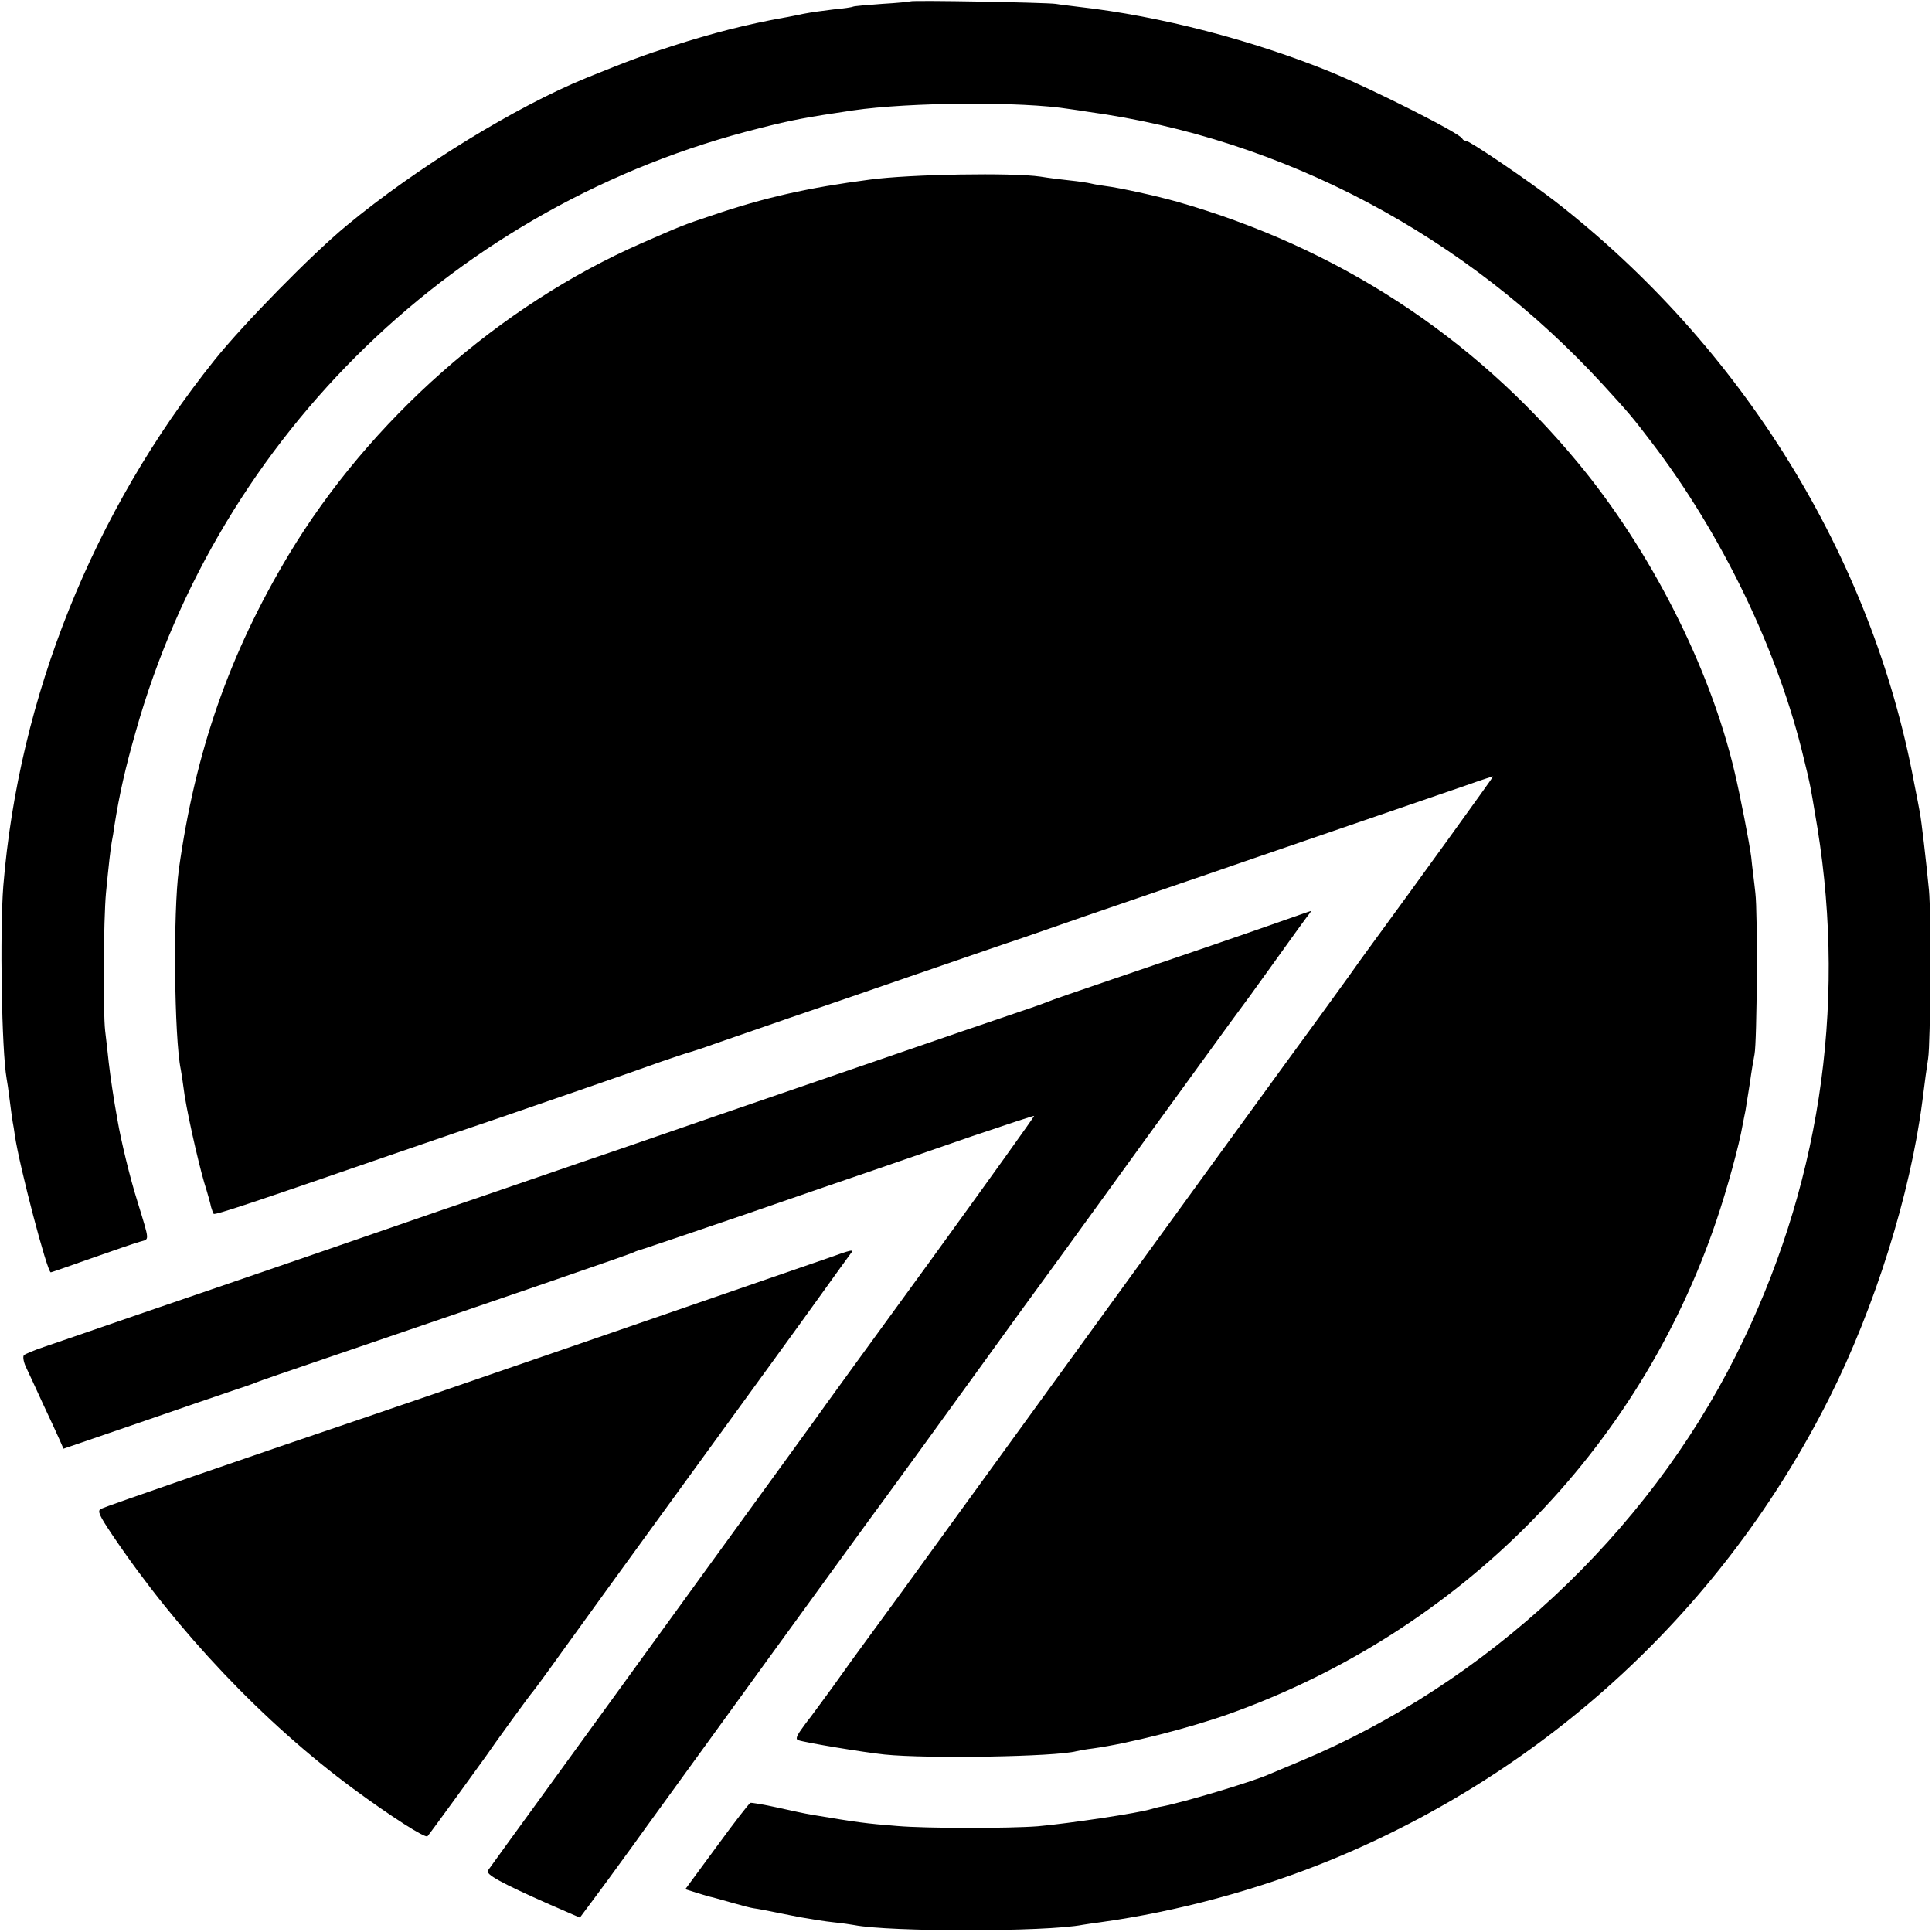
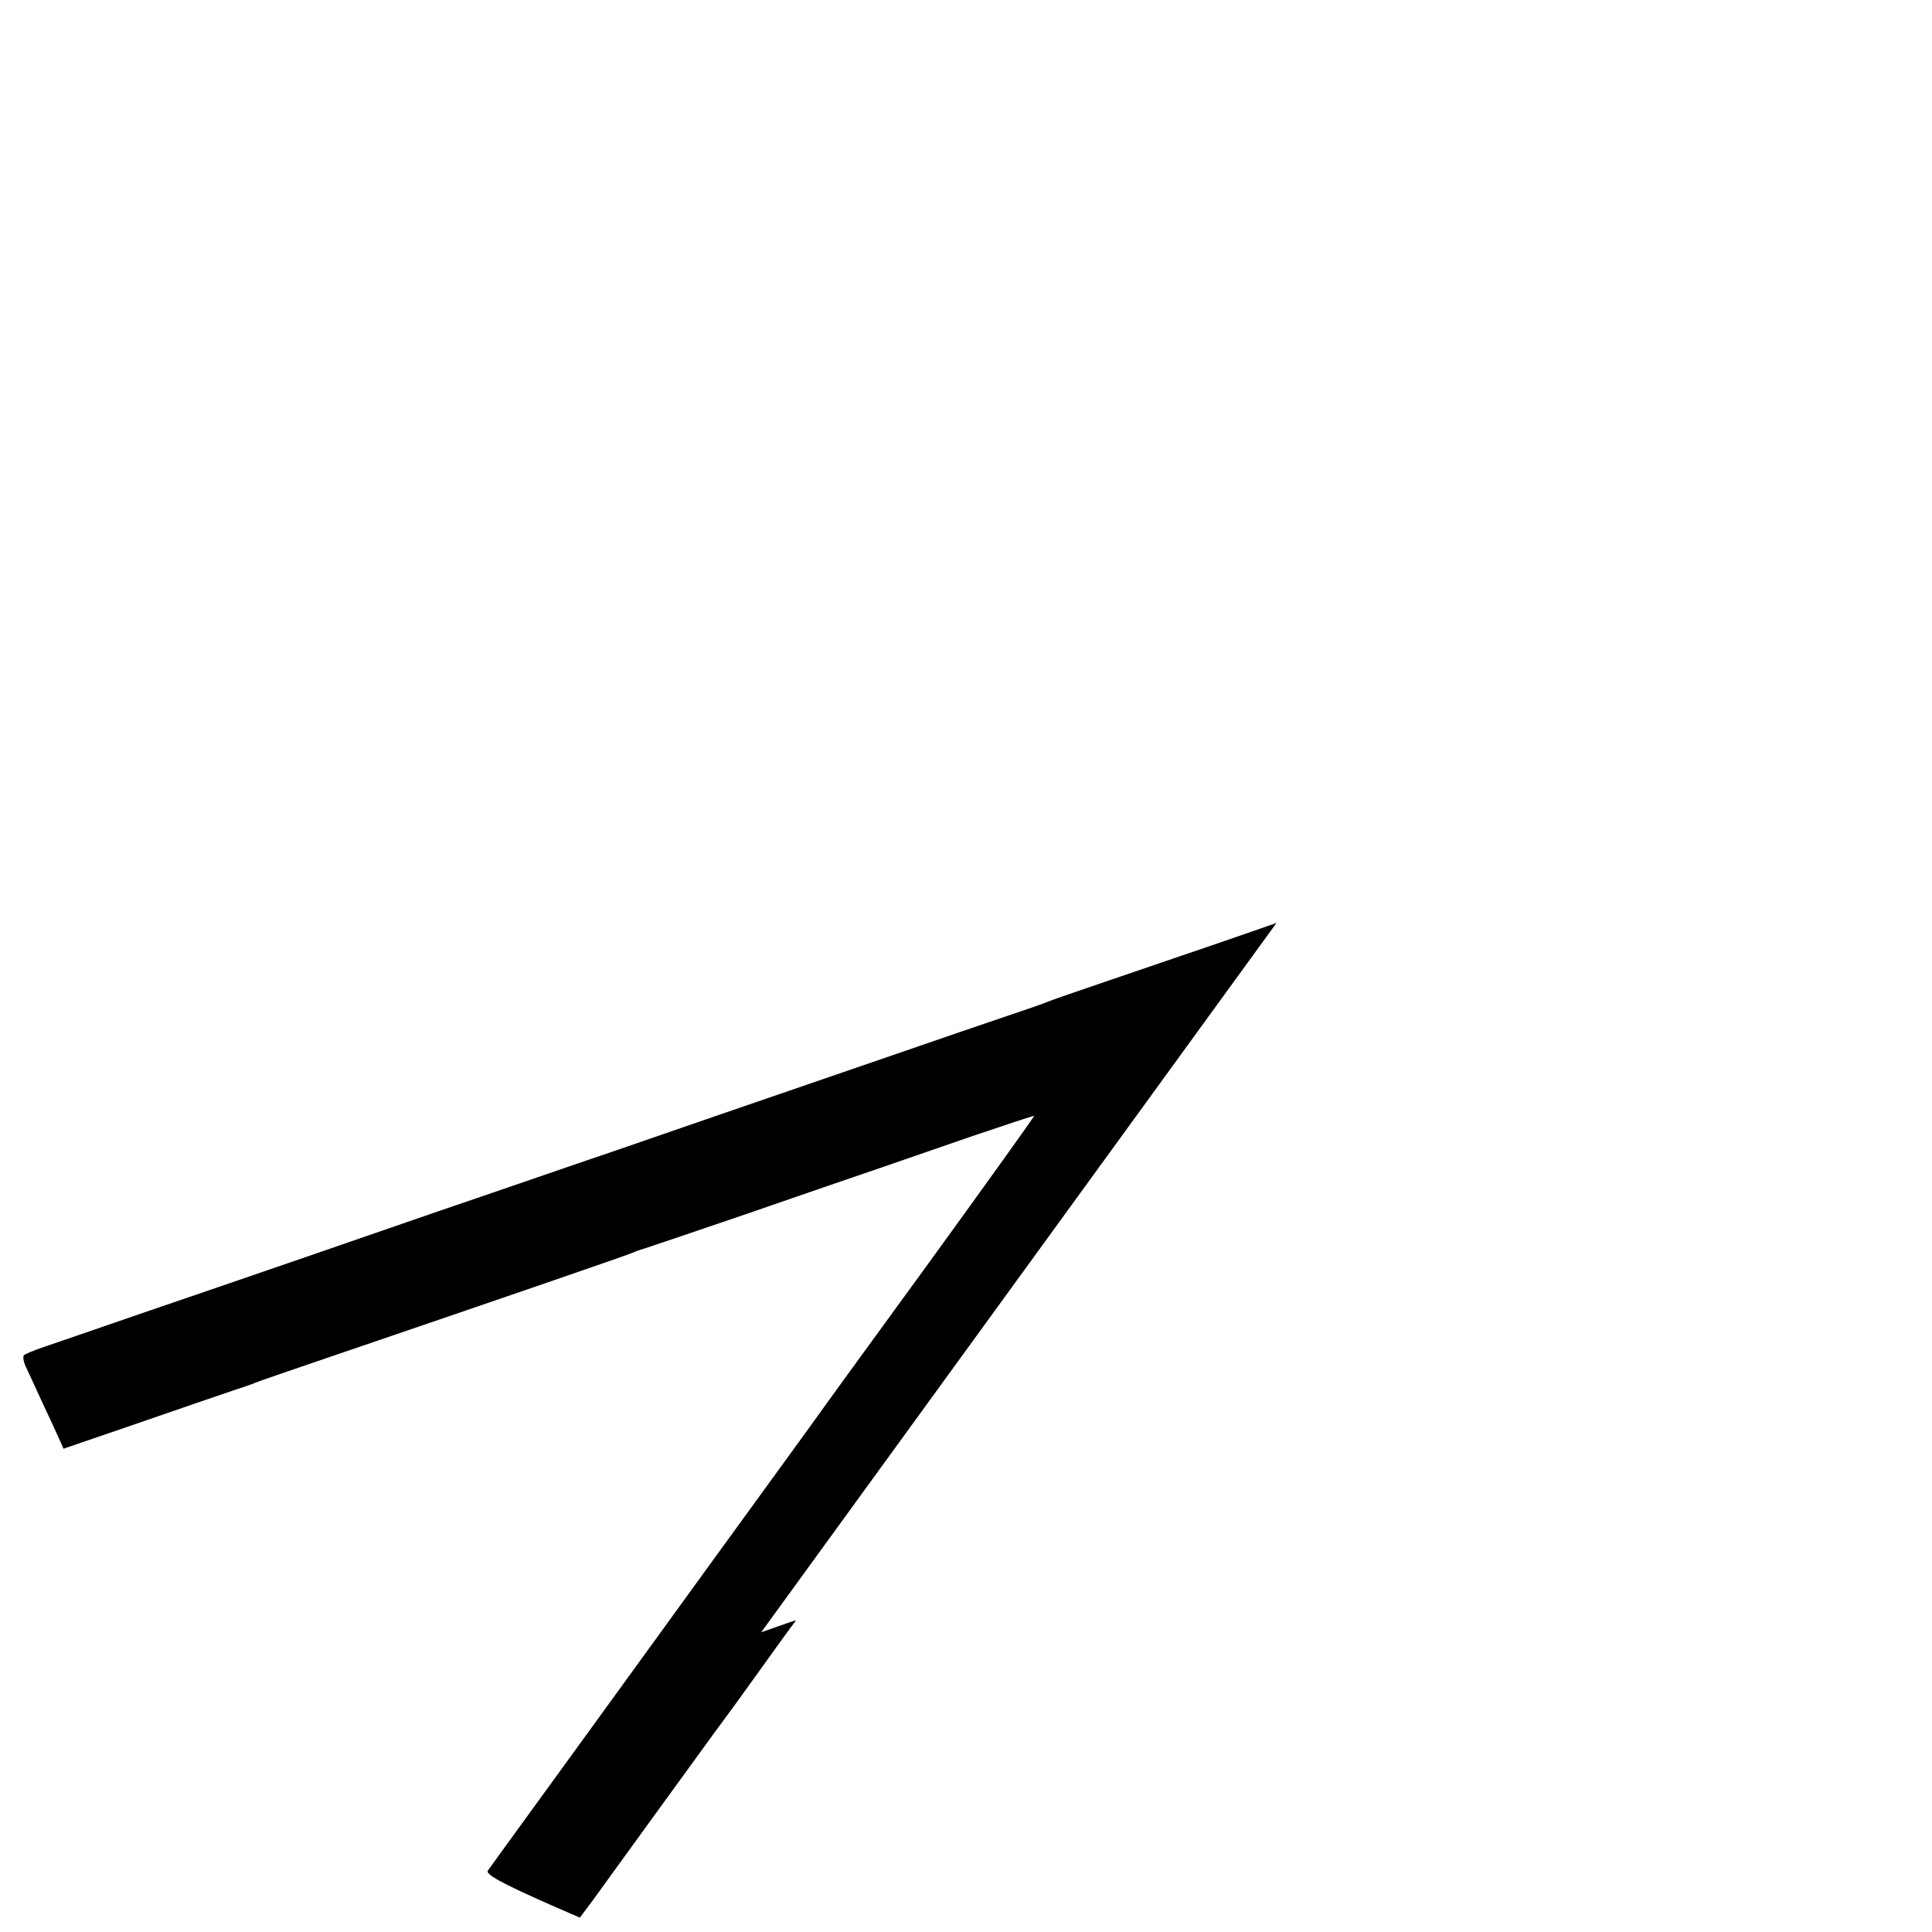
<svg xmlns="http://www.w3.org/2000/svg" version="1" width="933.333" height="933.333" viewBox="0 0 700 700">
-   <path d="M329.8.5c-.1.1-4.8.6-10.2.9-5.5.4-10.2.8-10.5 1-.3.2-3.5.7-7 1-3.5.4-8.5 1.1-11 1.6s-5.7 1.2-7.1 1.4c-13.4 2.4-25.9 5.6-40.5 10.3-10 3.2-15.5 5.2-31 11.5-25.6 10.4-61.7 32.6-87 53.6-12.7 10.5-37.4 35.7-47.8 48.7-44 55-70.9 122-76.5 190.5-1.3 17-.6 59.6 1.2 69.8.2.9.7 4.4 1.1 7.7.4 3.2.9 6.8 1.1 8 .2 1.1.6 3.3.8 5C7 422.4 17.1 461 18.4 461c.2 0 6.8-2.3 14.7-5.1 7.9-2.8 15.8-5.5 17.6-6 3.5-1.1 3.7.5-1-14.9-2.6-8.2-5.9-21.9-7.1-29-1.5-8.2-2.6-15.9-3.2-21-.3-3-.9-8.2-1.3-11.5-.8-7.2-.6-40.2.3-50 1-10.2 1.6-15.7 2.1-18.5.3-1.4.7-3.9.9-5.5 1.9-12 4-21.2 7.8-34.5C79.6 157.3 165.9 73.8 275 46.5c12.1-3.1 17.2-4 34-6.5 20.4-3 61.3-3.3 78.5-.5 1.7.2 4.7.7 6.7 1 70.8 9.7 137 44.8 186.7 99 9.4 10.3 10.2 11.2 17.3 20.5 25.7 33.5 46.2 76.1 55.4 115 .9 3.6 1.8 7.4 2 8.5.3 1.1 1.6 8.5 2.9 16.5 10.6 65.7.5 131.2-29.5 191-32.6 65-90.5 118.9-157.6 147-5.4 2.3-10.8 4.5-11.9 5-6.2 2.7-30.6 10-38.4 11.5-1.3.2-3.1.7-4.1 1-4.4 1.4-29.7 5.2-41 6.2-10.3.8-40.6.8-50.9-.1-11.4-.9-14.4-1.3-31.1-4.1-1.9-.3-7.5-1.5-12.4-2.6s-9.3-1.8-9.7-1.7c-.5.2-6 7.3-12.2 15.8l-11.4 15.5 4.1 1.3c2.2.7 4.9 1.5 6 1.7 1 .3 4.4 1.2 7.5 2.1 3.1.9 6.3 1.7 7.1 1.8 1.5.2 4.3.7 16.6 3.2 3.9.7 9.5 1.6 12.5 1.9 3 .3 6.3.8 7.4 1 12.8 2.5 69.5 2.5 82.8-.1 1.2-.2 3.9-.6 6.2-.9 28.2-3.9 57.3-11.8 83.7-22.6 78.6-32.3 142.4-91.4 180.6-167.4 16.5-32.8 29.3-73.6 33.7-107.5.9-7.3 1.6-12.3 2.1-15.5.9-5.6 1.1-53 .3-61-1.1-11.2-2.7-25-3.3-28.1-.2-1.1-1.1-6-2.1-10.9-15.3-81.9-62.3-157.9-130.1-210.6-9.3-7.2-30.9-21.9-32.3-21.9-.5 0-1.1-.3-1.3-.8-.8-1.9-31.9-17.6-47.6-24.1C454 14.6 420.3 5.8 391 2.5c-3-.4-6.8-.8-8.5-1.1C379 .9 330.3 0 329.8.5z" />
-   <path d="M315 65.1c-22.1 2.9-37.9 6.4-57.5 13.1-9.9 3.3-10.6 3.6-25 9.9-51.4 22.5-98.6 64.2-127.9 112.9-21.5 35.9-33.8 71.1-39.8 114-2.1 15.4-1.7 60.9.7 72.5.2 1.1.7 4.1 1 6.6.7 6.5 5.1 26.2 7.5 34.4 1.2 3.8 2.3 7.8 2.5 8.9.3 1 .7 2.1.9 2.4.6.5 14-4 64.1-21.3 15.4-5.3 33.2-11.4 39.5-13.5 13.7-4.7 48.5-16.7 59-20.5 4.1-1.4 8.2-2.8 9-3 .8-.2 5.6-1.7 10.5-3.5 5-1.7 16.7-5.8 26-9 9.4-3.2 30.3-10.4 46.5-16s30.6-10.5 32-11c1.4-.4 14.4-4.9 29-10 14.6-5 30.3-10.4 35-12 4.7-1.6 15-5.1 23-7.9 59.2-20.3 70.7-24.3 79.8-27.4 5.6-2 10.2-3.5 10.2-3.4 0 .3-29.7 41.4-43.5 60.2-2.8 3.8-6.9 9.5-9 12.5-2.2 3-6.9 9.5-10.5 14.5-6.2 8.4-55.2 75.8-127.5 175.5-16.9 23.4-33.1 45.6-36 49.5-2.8 3.8-8.7 11.9-13 18-4.4 6-8.2 11.2-8.5 11.5-.3.3-1.5 2-2.8 3.8-1.7 2.4-1.9 3.4-1 3.7 2.6.9 23.6 4.4 31.3 5.2 15.7 1.6 62 .8 69.5-1.2.8-.2 3.5-.7 6-1 13-1.8 34.6-7.3 49.3-12.5 83.6-29.9 148.4-95.4 176.6-178.8 3.7-10.8 8.3-27.5 9.5-34.7.3-1.7.8-3.9 1-5 .2-1.1.9-5.6 1.6-10 .6-4.4 1.4-9.1 1.7-10.5.9-4.5 1.2-51.3.3-58.5-.4-3.9-1.2-9.7-1.5-13-.6-4.8-4-22.3-6-30.7-8.9-38-30.6-80.7-57.1-112.5-38-45.8-87.1-77.7-144.9-94.2-7.4-2.1-21-5.1-26-5.7-1.6-.2-4-.6-5.2-.9-1.2-.3-4.6-.8-7.5-1.1-2.9-.3-7.8-.9-10.8-1.4-10-1.5-47.4-.9-62 1.1z" />
-   <path d="M462.5 334.4c-13.4 4.7-29.1 10.1-60 20.6-11.5 3.9-21.9 7.5-23 8-1.1.5-7.4 2.7-14 4.9s-24.6 8.4-40 13.7c-56.3 19.3-86.3 29.7-100.5 34.6-8 2.7-22.8 7.8-33 11.3-10.2 3.5-25 8.6-33 11.3-29.7 10.3-70.7 24.4-76 26.2-3 1-17.9 6.1-33 11.3-15.1 5.2-30.4 10.5-34 11.7-3.6 1.2-6.9 2.6-7.3 3-.5.4-.2 2.3.6 4.1.9 1.9 3.7 7.9 6.2 13.4 2.6 5.5 5.3 11.4 6.1 13.2l1.4 3.2 27.7-9.5c15.3-5.3 30.5-10.5 33.8-11.6 3.3-1.1 6.9-2.3 8-2.8 1.1-.5 12.8-4.5 26-9 68-23.2 110.2-37.7 111.2-38.3.4-.3 2.4-.9 4.3-1.5s18.1-6.1 36-12.2c17.9-6.2 38.8-13.4 46.5-16 7.7-2.7 23.9-8.2 35.9-12.4 12.1-4.1 22.1-7.4 22.3-7.3.1.2-17.1 24.2-38.2 53.3-21.2 29.1-39.8 54.7-41.3 56.9-1.6 2.2-19.2 26.5-39.2 54-19.9 27.5-45.7 63-57.3 79-11.6 15.9-21.4 29.5-21.9 30.2-1.1 1.3 4.6 4.5 22.5 12.4l10.8 4.7 4.7-6.3c5-6.7 5.2-7 14.8-20.2 3.5-4.9 7-9.7 7.8-10.8.8-1.1 19.1-26.3 40.6-56 21.6-29.7 40.5-55.8 42.2-58 7.1-9.7 18.8-25.8 36.3-50 10.3-14.3 20.5-28.3 22.5-31 2-2.8 12.2-16.7 22.5-31s20.3-28 22.1-30.5c1.8-2.5 8-11 13.8-19 5.8-8 10.9-15 11.3-15.5.5-.6 6.2-8.4 12.7-17.5 6.5-9.1 12.3-17.1 12.9-17.8.5-.6.8-1.2.6-1.1-.2 0-5.8 2-12.4 4.3z" />
-   <path d="M299.5 456c-4.4 1.5-15.9 5.5-25.5 8.8-9.6 3.3-30.1 10.4-45.5 15.7-15.4 5.3-35.6 12.3-45 15.5-9.3 3.2-22.4 7.7-29 10-6.6 2.2-15.1 5.2-19 6.5-43.5 14.7-97.5 33.4-99 34.2-1.3.8-.5 2.4 4.1 9.3 23.7 35.2 54.9 68.1 87.4 92.1 13.7 10.1 26.2 18.1 26.9 17.2 1-1.1 19.2-26.2 21.1-28.9 2.4-3.6 16.4-22.9 17-23.4.3-.3 5.1-6.8 10.6-14.5s26.4-36.5 46.4-64 41.1-56.5 46.8-64.5c5.7-8 10.9-15.1 11.4-15.8 1.4-1.7.5-1.5-8.7 1.8z" />
+   <path d="M462.5 334.4c-13.4 4.7-29.1 10.1-60 20.6-11.5 3.9-21.9 7.5-23 8-1.1.5-7.4 2.7-14 4.9s-24.6 8.4-40 13.7c-56.3 19.3-86.3 29.7-100.5 34.6-8 2.7-22.8 7.8-33 11.3-10.2 3.5-25 8.6-33 11.3-29.7 10.3-70.7 24.4-76 26.2-3 1-17.9 6.1-33 11.3-15.1 5.2-30.4 10.5-34 11.7-3.6 1.2-6.9 2.6-7.3 3-.5.4-.2 2.3.6 4.1.9 1.9 3.7 7.9 6.2 13.4 2.6 5.5 5.3 11.4 6.1 13.2l1.4 3.2 27.7-9.5c15.3-5.3 30.5-10.5 33.8-11.6 3.3-1.1 6.9-2.3 8-2.8 1.1-.5 12.8-4.5 26-9 68-23.2 110.2-37.7 111.2-38.3.4-.3 2.4-.9 4.3-1.5s18.1-6.1 36-12.2c17.9-6.2 38.8-13.4 46.5-16 7.7-2.7 23.9-8.2 35.9-12.4 12.1-4.1 22.1-7.4 22.3-7.3.1.2-17.1 24.2-38.2 53.3-21.2 29.1-39.8 54.7-41.3 56.9-1.6 2.2-19.2 26.5-39.2 54-19.9 27.5-45.7 63-57.3 79-11.6 15.9-21.4 29.5-21.9 30.2-1.1 1.3 4.6 4.5 22.5 12.4l10.8 4.7 4.7-6.3s20.3-28 22.1-30.5c1.8-2.5 8-11 13.8-19 5.8-8 10.9-15 11.3-15.5.5-.6 6.2-8.4 12.7-17.5 6.5-9.1 12.3-17.1 12.9-17.8.5-.6.8-1.2.6-1.1-.2 0-5.8 2-12.4 4.3z" />
</svg>